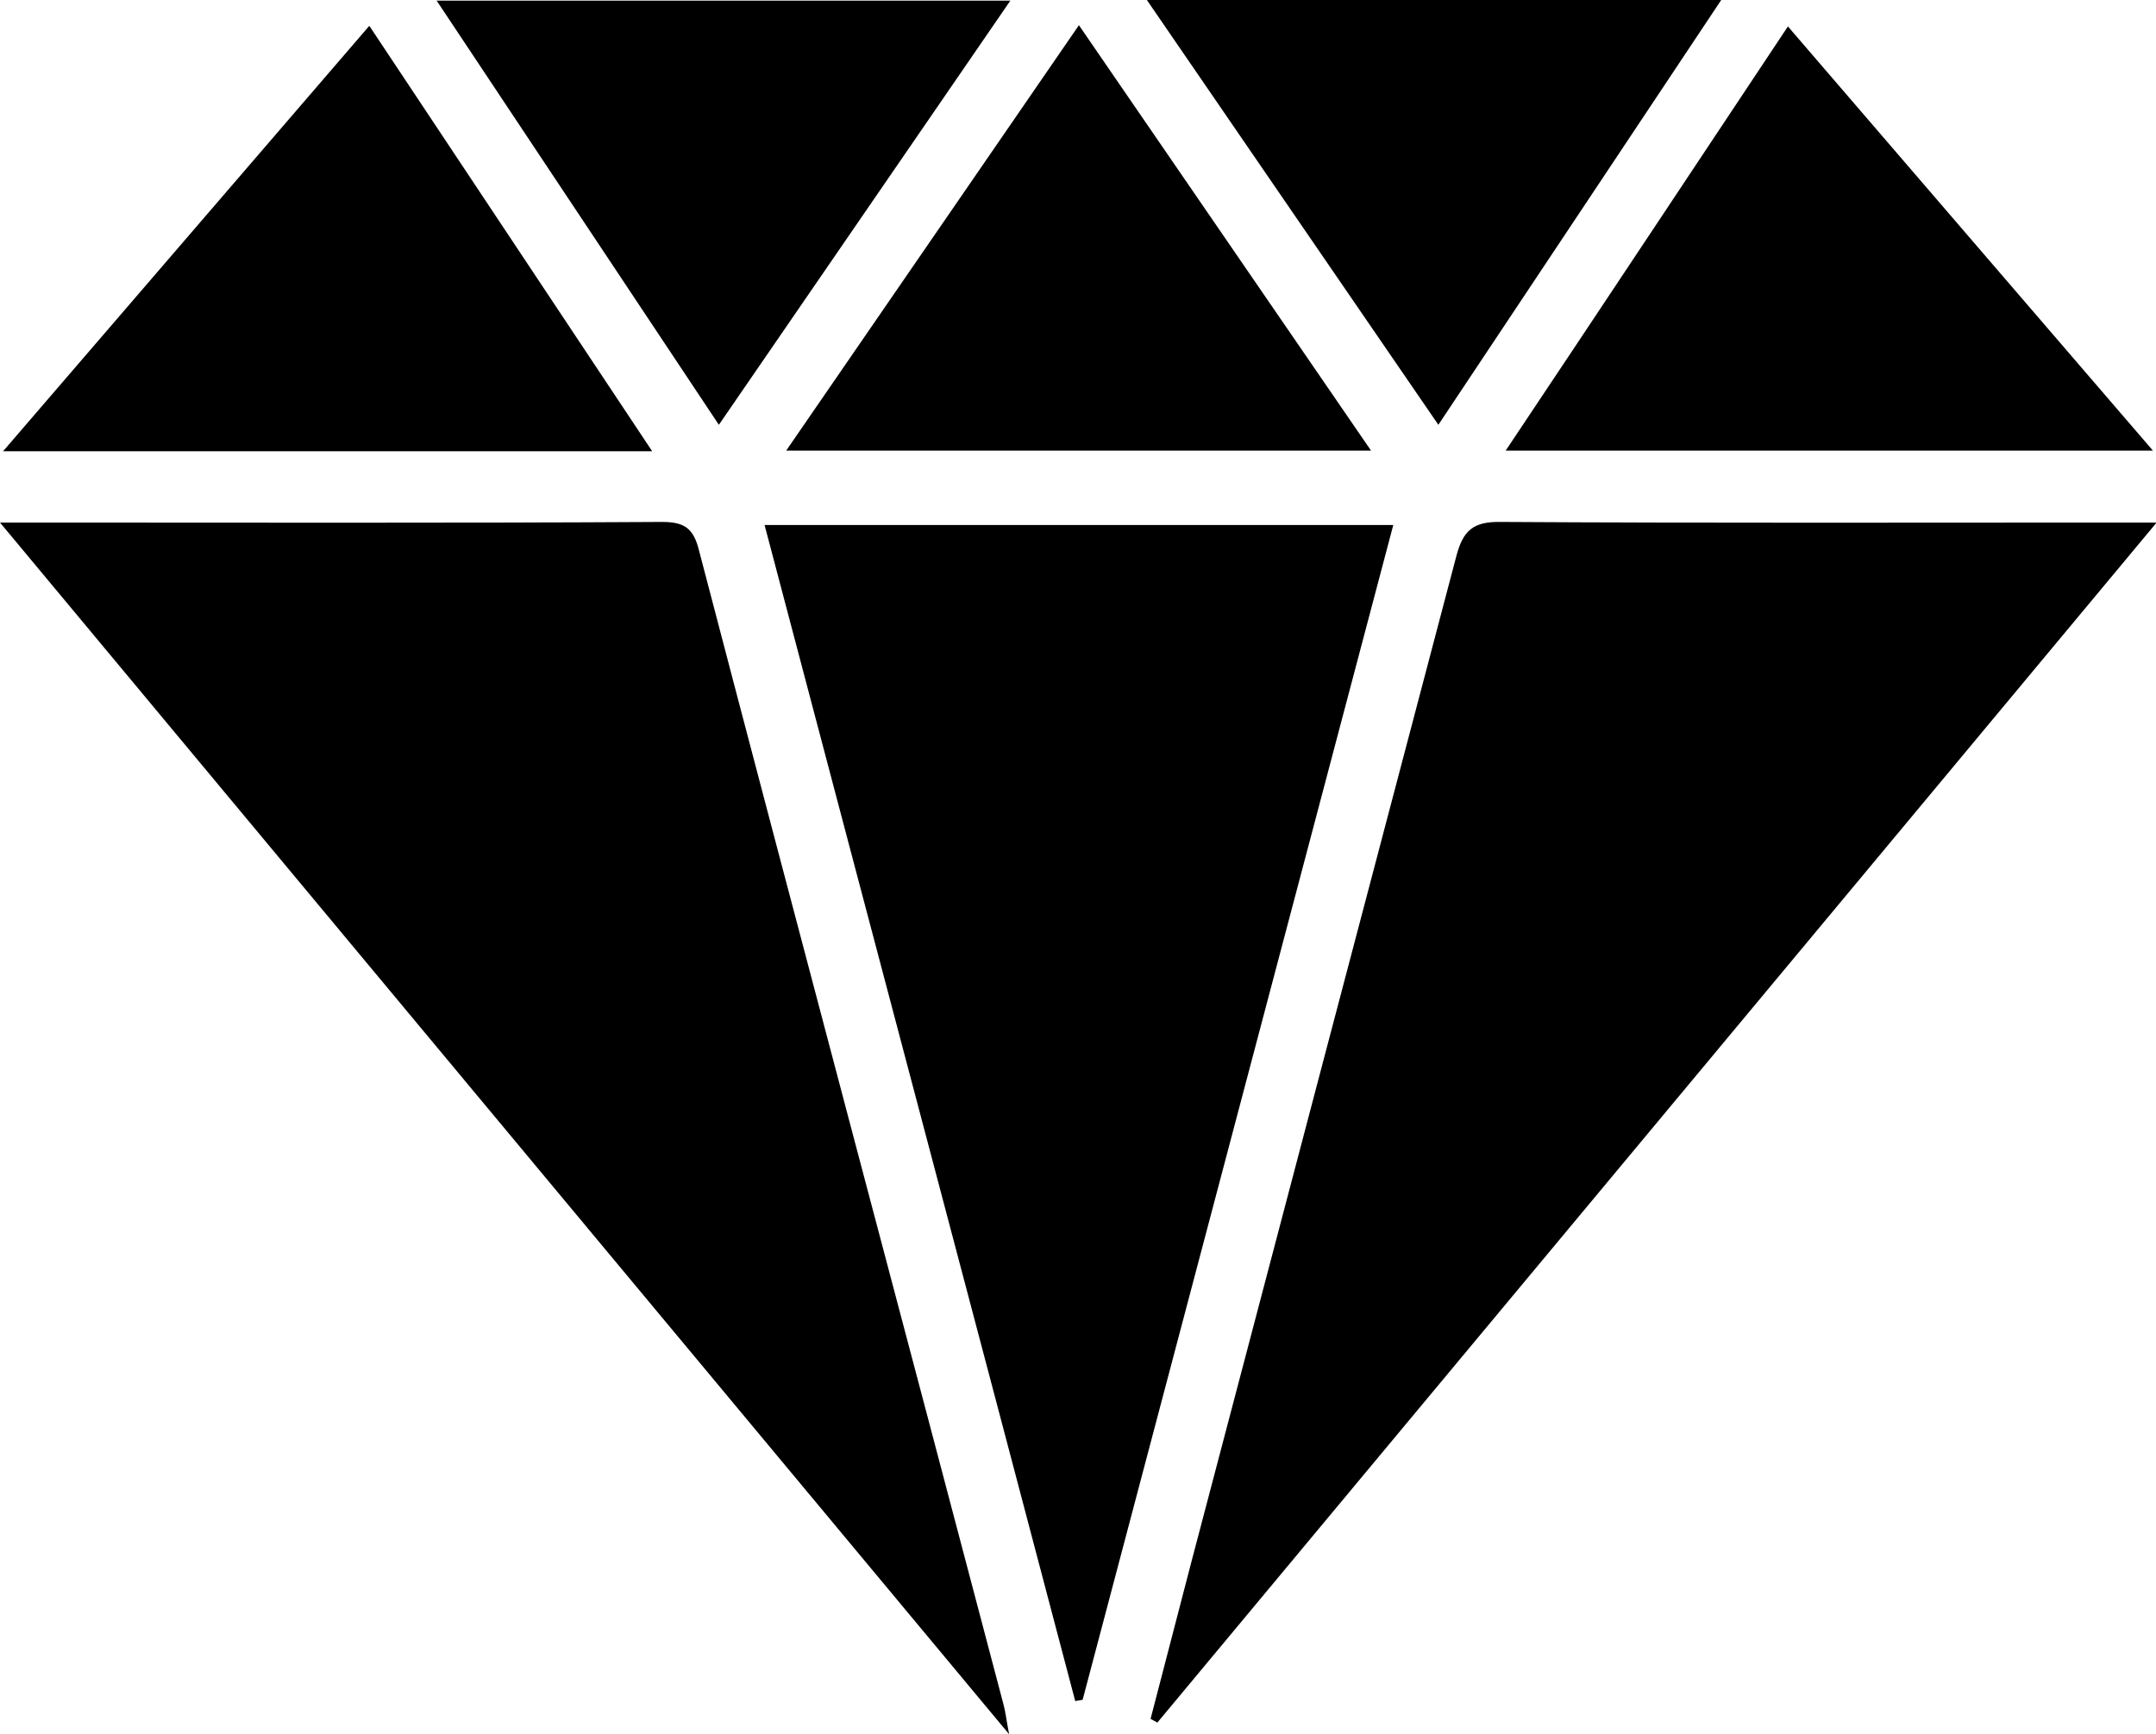
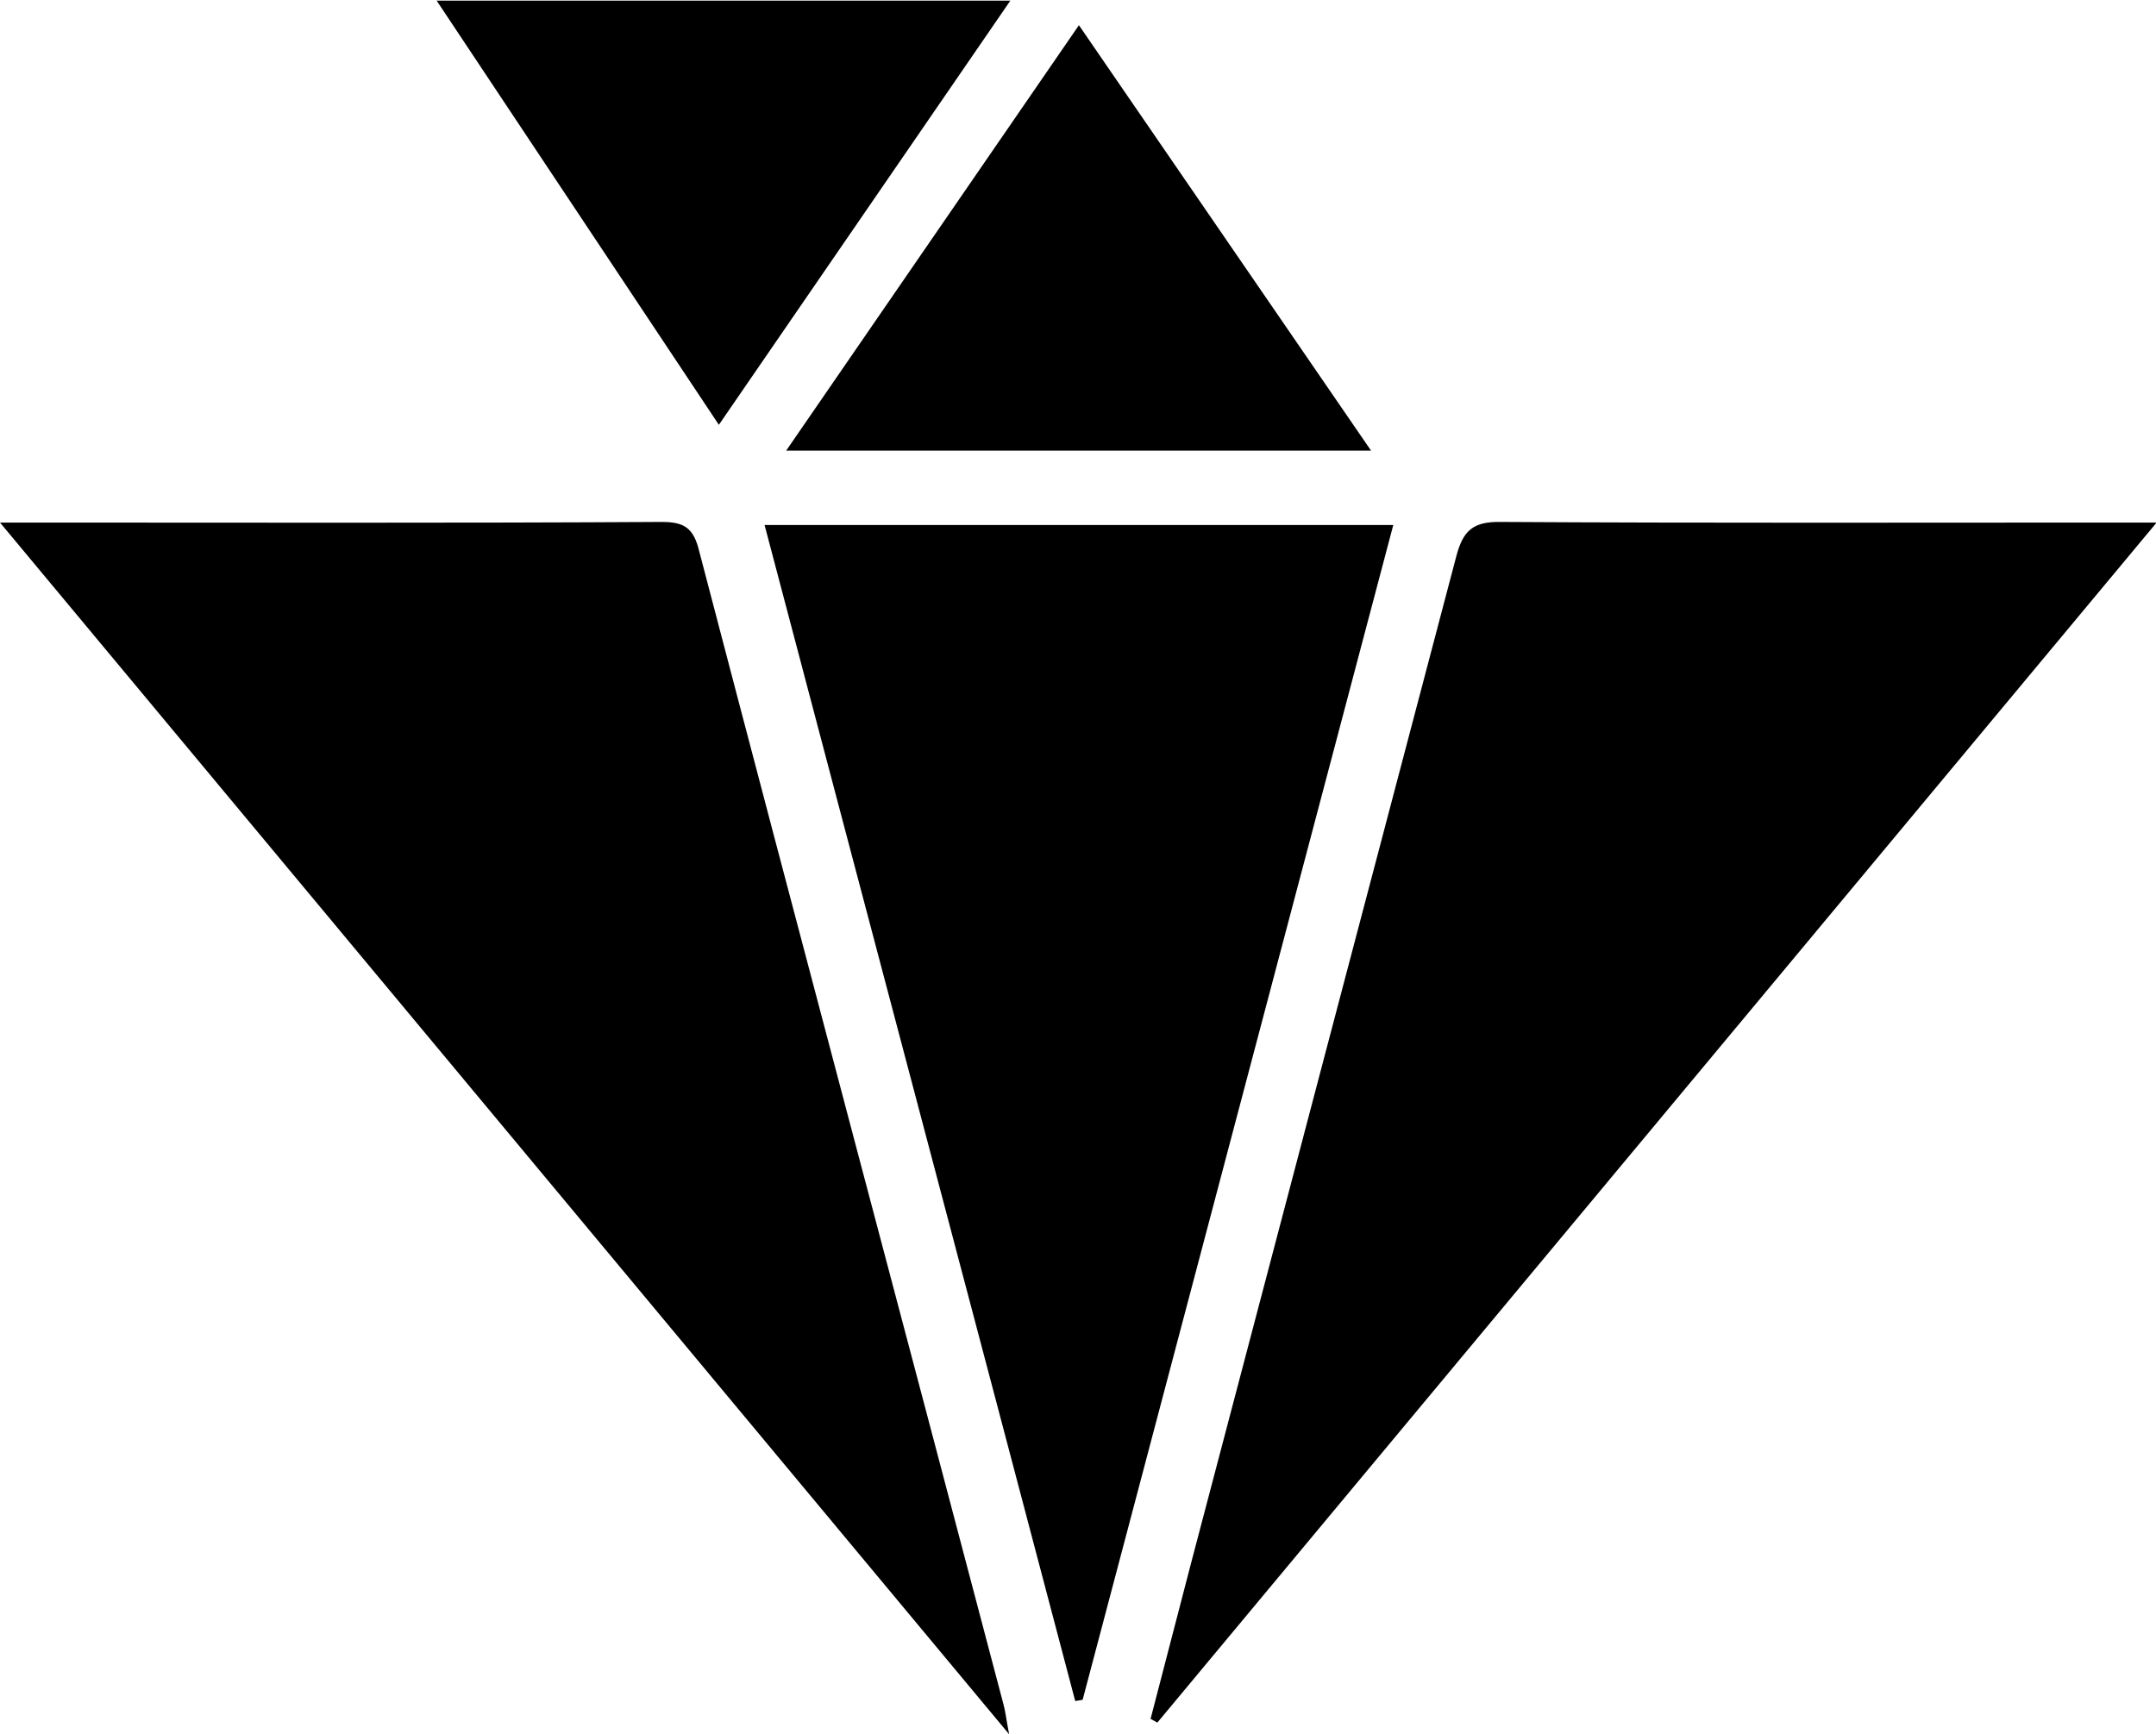
<svg xmlns="http://www.w3.org/2000/svg" width="133" height="107" viewBox="0 0 133 107" fill="none">
  <path d="M0 32.241H2.019C14.934 32.241 27.888 32.279 40.841 32.203C42.213 32.203 42.784 32.582 43.127 33.986C49.337 57.73 55.661 81.436 61.909 105.18C62.023 105.597 62.062 106.015 62.252 107.001L0 32.241Z" fill="black" />
  <path d="M133.038 32.241L71.396 106.28L70.977 106.052L73.491 96.38C78.926 75.721 84.374 55.037 89.835 34.327C90.254 32.734 90.864 32.165 92.616 32.203C105.341 32.279 118.028 32.241 130.714 32.241H133.038Z" fill="black" />
  <path d="M85.949 32.393C79.549 56.592 73.161 80.753 66.786 104.876L66.329 104.952C59.966 80.791 53.566 56.668 47.165 32.393H85.949Z" fill="black" />
-   <path d="M22.782 1.593L40.231 27.84H0.19L22.782 1.593Z" fill="black" />
-   <path d="M110.294 1.631L132.809 27.802H92.883C98.712 19.079 104.388 10.506 110.294 1.631Z" fill="black" />
  <path d="M48.499 27.802L66.557 1.555L84.577 27.802H48.499Z" fill="black" />
  <path d="M62.328 0.038L44.346 26.21L26.935 0.038H62.328Z" fill="black" />
-   <path d="M70.748 0H106.179L88.73 26.209L70.748 0Z" fill="black" />
</svg>